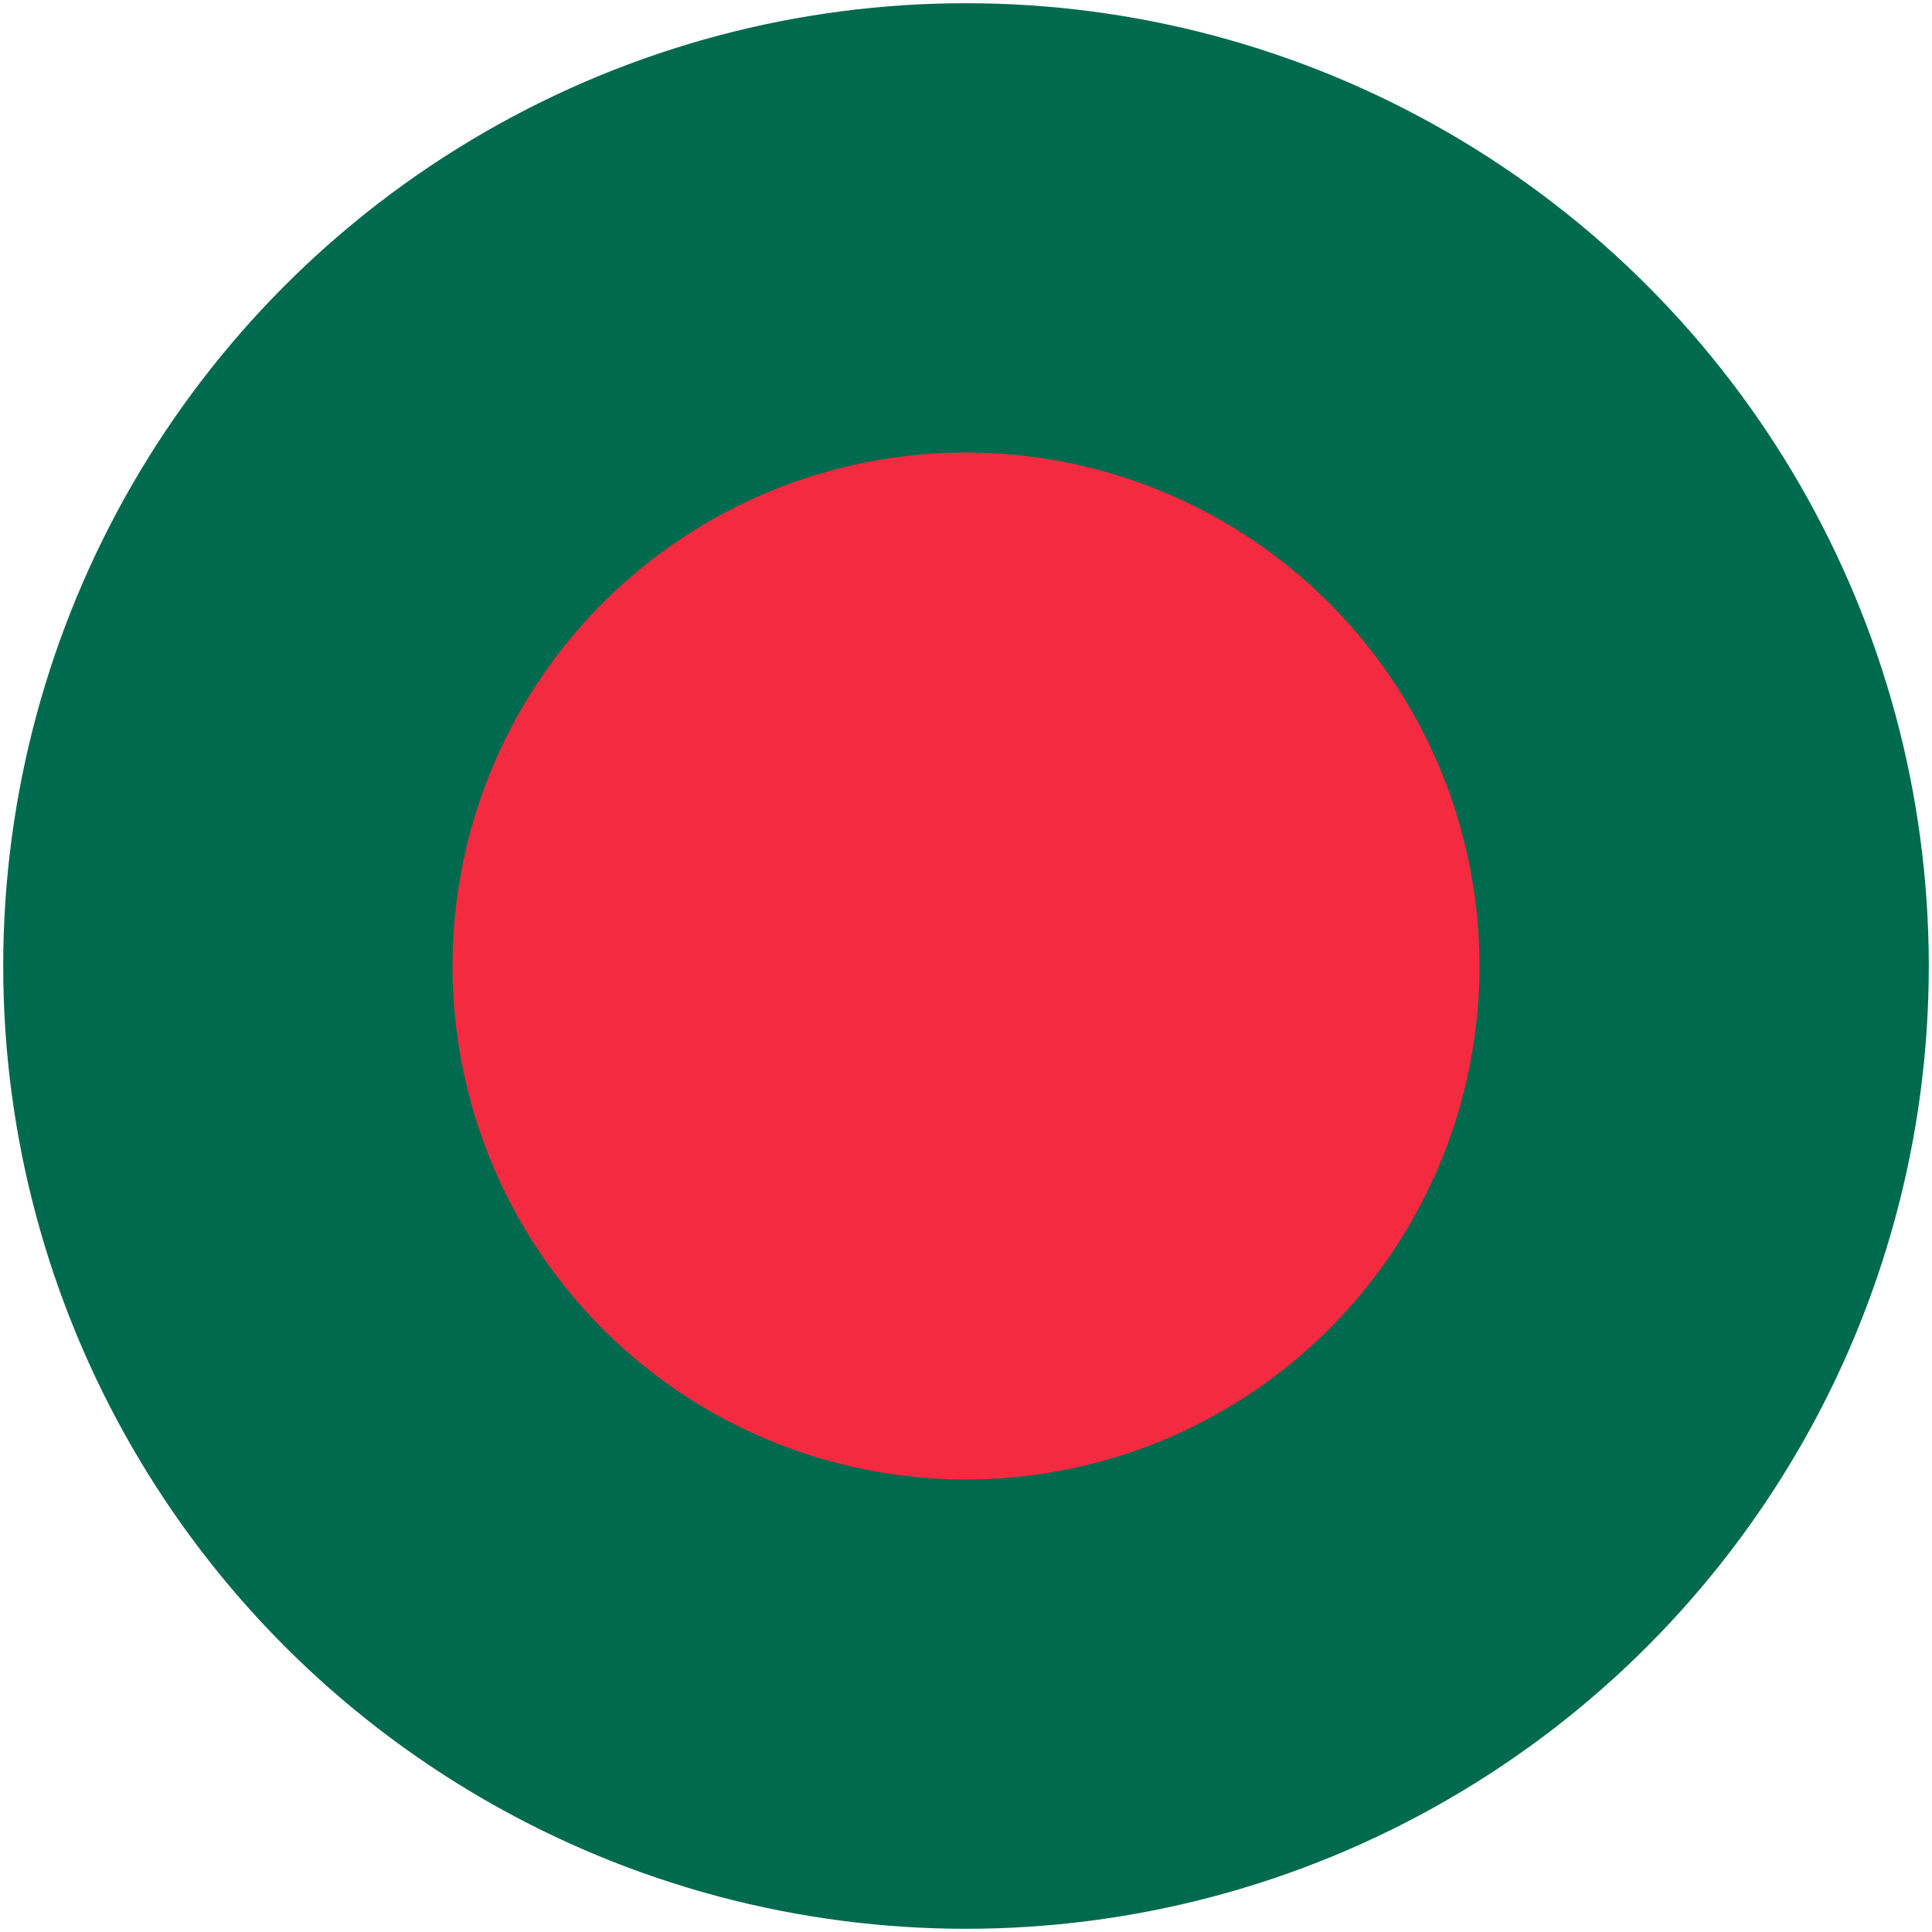
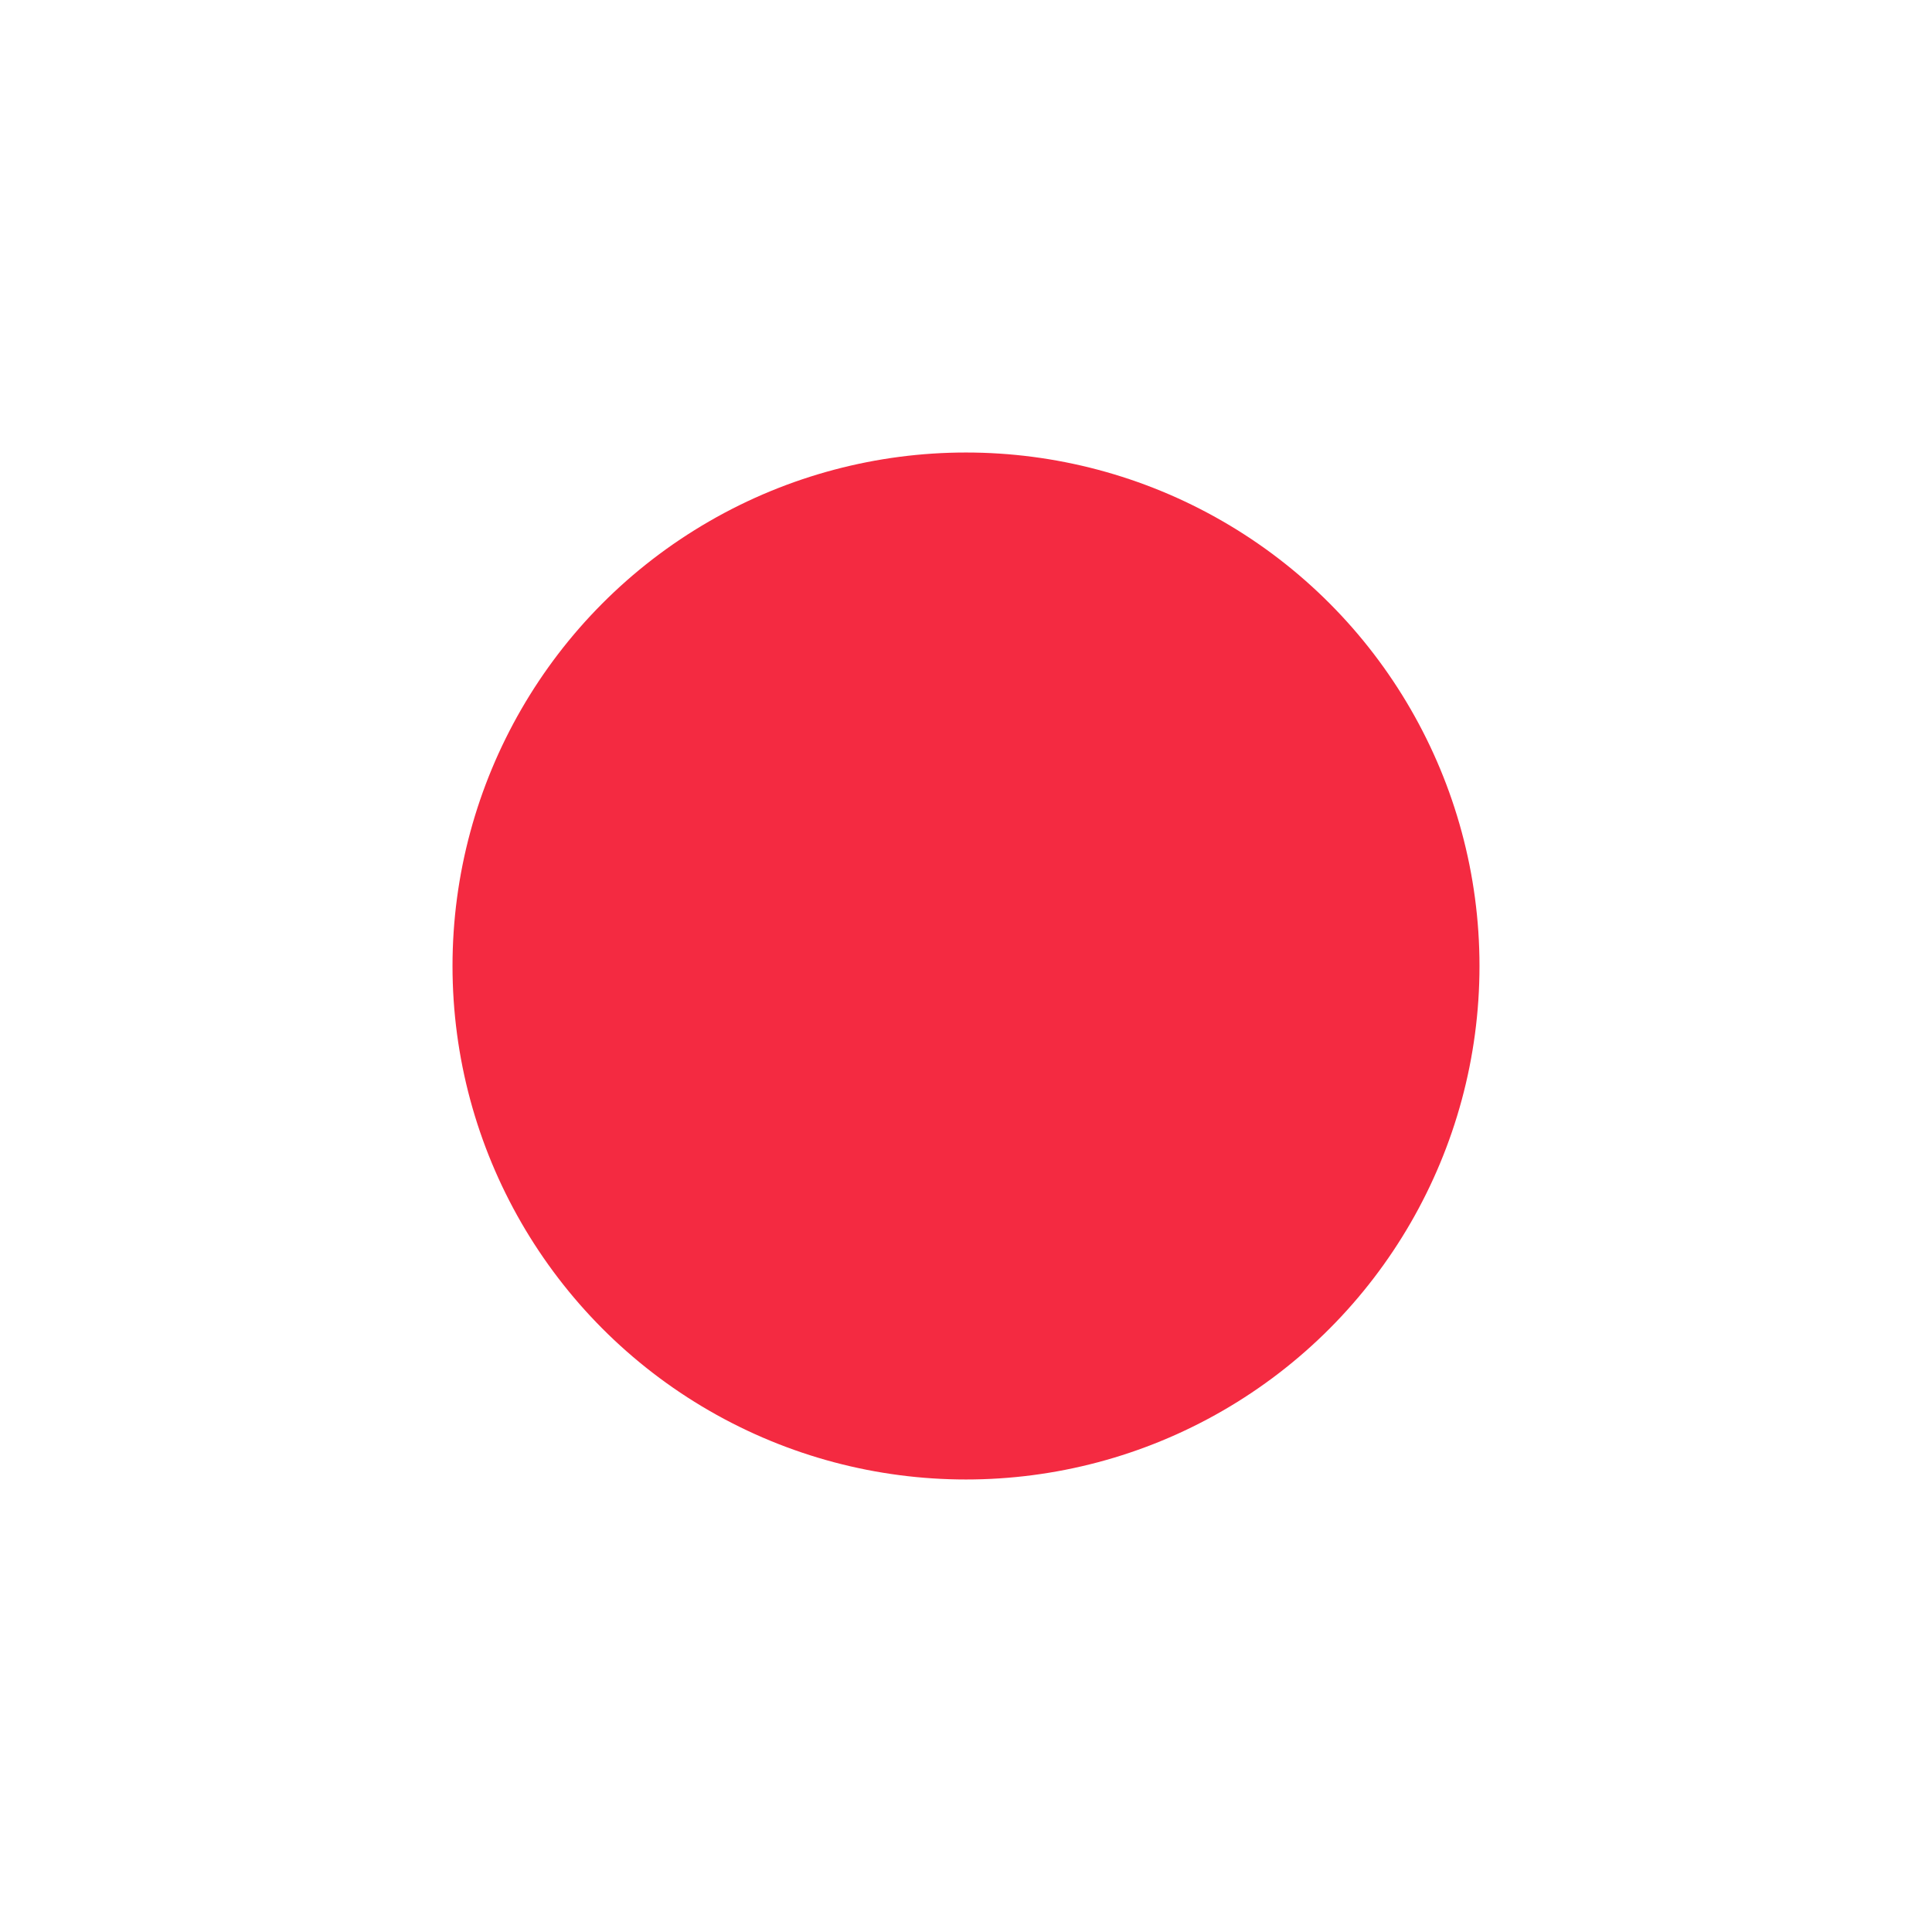
<svg xmlns="http://www.w3.org/2000/svg" width="602" height="602">
-   <circle cx="301" cy="301" r="300" fill="#006a4e" />
  <circle cx="301" cy="301" r="160" fill="#f42a41" />
</svg>